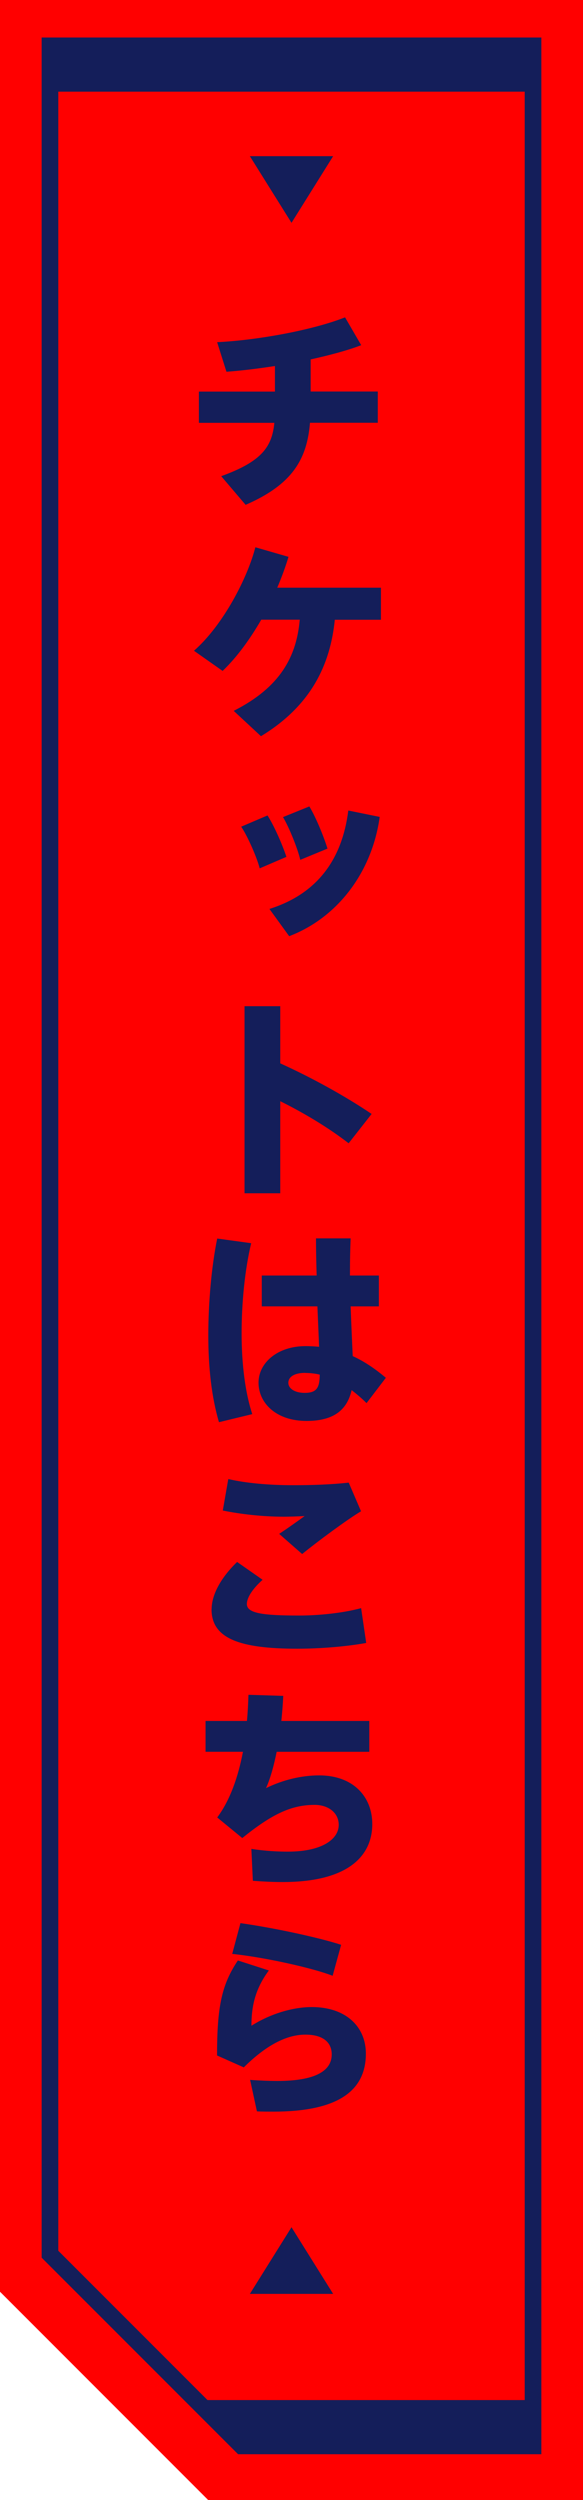
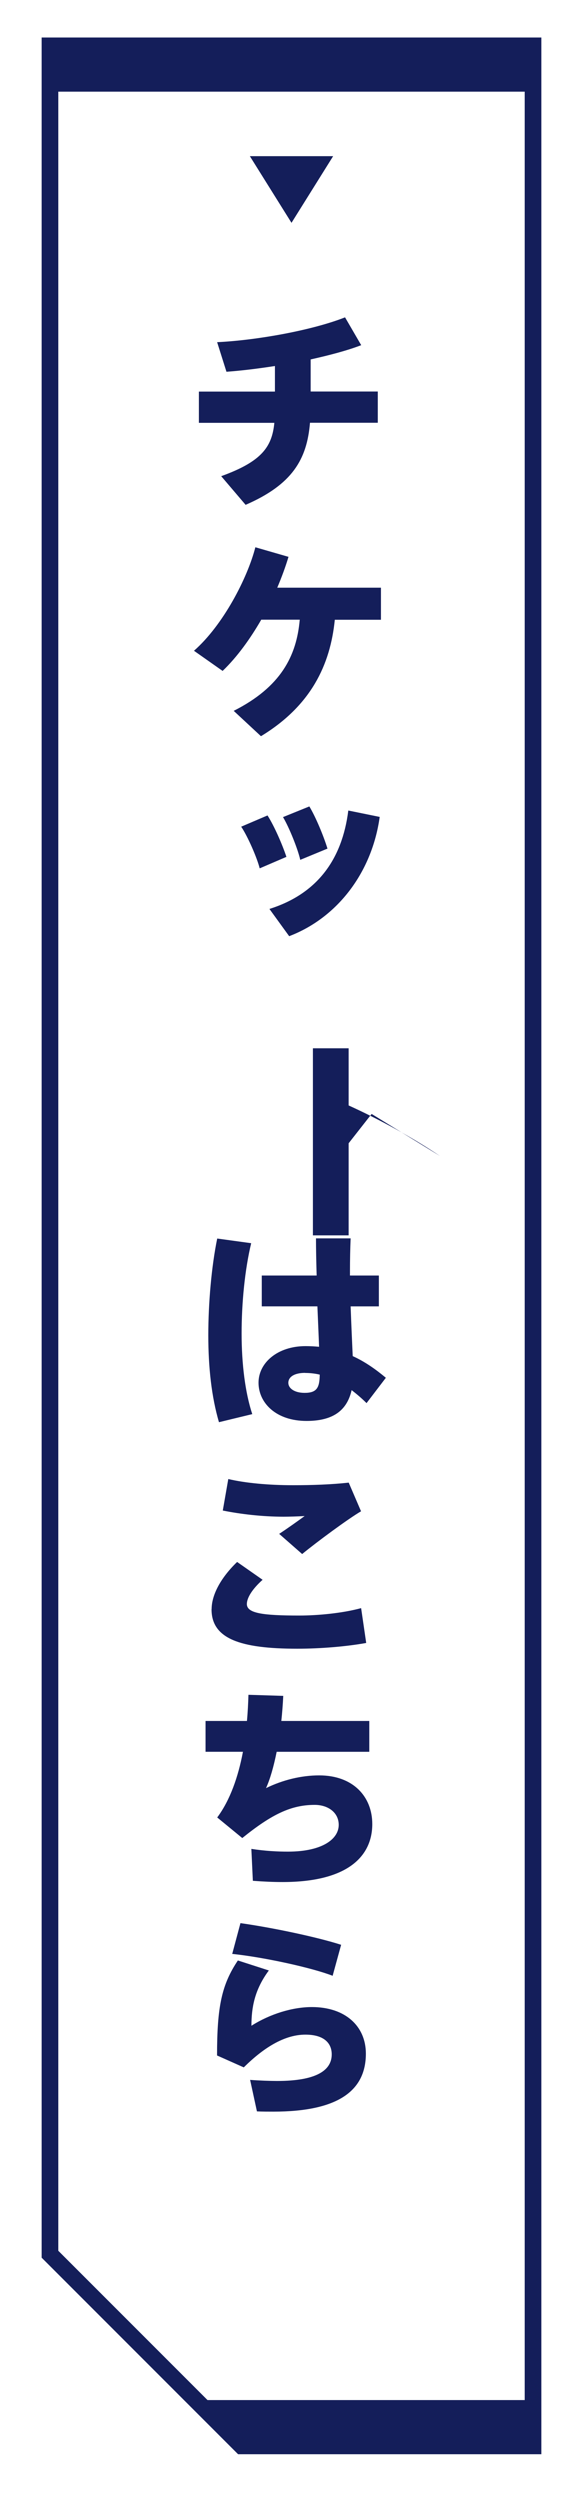
<svg xmlns="http://www.w3.org/2000/svg" id="_レイヤー_2" data-name="レイヤー 2" viewBox="0 0 70 300">
  <defs>
    <style>
      .cls-1 {
        fill: red;
      }

      .cls-2 {
        fill: #141e5a;
      }

      .cls-3 {
        fill: none;
        stroke: #141e5a;
        stroke-miterlimit: 10;
        stroke-width: 2px;
      }
    </style>
  </defs>
  <g id="_テキスト" data-name="テキスト">
    <g>
      <g>
-         <path class="cls-1" d="m25,300h45V0H0v275l25,25Z" />
        <path class="cls-3" d="m29,293.5h35V5.5H6v265l23,23Z" />
        <g>
          <path class="cls-2" d="m33.01,46.98v-3.06c-1.99.31-4.01.56-5.82.69l-1.12-3.55c4.8-.23,11.43-1.43,15.36-2.98l1.94,3.34c-1.66.64-3.78,1.2-6.07,1.71v3.85h8.06v3.75h-8.14c-.36,4.41-2.14,7.42-7.73,9.85l-2.93-3.44c4.87-1.76,6.1-3.52,6.38-6.4h-9.06v-3.75h9.13Z" />
          <path class="cls-2" d="m31.33,88.34l-3.27-3.04c5.66-2.86,7.55-6.58,7.93-10.94h-4.62c-1.33,2.3-2.88,4.46-4.64,6.15l-3.44-2.42c3.52-3.09,6.43-8.75,7.37-12.42l3.98,1.15c-.36,1.2-.82,2.45-1.35,3.7h12.45v3.85h-5.54c-.54,5.41-2.86,10.33-8.88,13.98Z" />
          <path class="cls-2" d="m32.12,97.85c.82,1.28,1.79,3.52,2.27,4.97l-3.21,1.38c-.31-1.25-1.43-3.83-2.22-5l3.16-1.35Zm13.47.18c-.92,6.63-5.05,12.09-10.87,14.31l-2.37-3.27c5.69-1.79,8.73-5.89,9.47-11.81l3.78.77Zm-8.44-1.25c.77,1.28,1.71,3.55,2.17,5.05l-3.27,1.35c-.28-1.28-1.33-3.9-2.07-5.13l3.16-1.28Z" />
-           <path class="cls-2" d="m44.62,133.67l-2.76,3.52c-2.4-1.86-5.33-3.62-8.21-5.05v11.05h-4.29v-22.45h4.29v6.86c3.67,1.66,7.73,3.88,10.97,6.07Z" />
+           <path class="cls-2" d="m44.62,133.67l-2.76,3.52v11.05h-4.29v-22.45h4.29v6.86c3.67,1.66,7.73,3.88,10.97,6.07Z" />
          <path class="cls-2" d="m30.16,149.18c-.77,3.21-1.15,7.19-1.15,10.84s.43,7.09,1.28,9.67l-4,.97c-.89-3.04-1.28-6.56-1.28-10.43s.38-8.24,1.07-11.61l4.08.56Zm7.86,3.88c-.05-1.66-.08-3.21-.08-4.46h4.16c-.05,1.17-.08,2.6-.08,3.95v.51h3.47v3.7h-3.39c.08,2.22.18,4.36.25,5.97,1.46.66,2.76,1.58,3.98,2.6l-2.32,3.04c-.59-.59-1.2-1.1-1.79-1.56-.54,2.37-2.14,3.7-5.41,3.7-3.7,0-5.77-2.19-5.77-4.59s2.3-4.39,5.64-4.39c.56,0,1.1.03,1.63.08-.05-1.4-.13-3.09-.2-4.85h-6.68v-3.7h6.58Zm-1.38,11.68c-1.3,0-2.02.48-2.02,1.2,0,.64.71,1.2,1.96,1.2,1.48,0,1.79-.64,1.81-2.19-.56-.13-1.15-.2-1.76-.2Z" />
          <path class="cls-2" d="m25.41,193.09c0-1.63,1-3.67,3.06-5.66l3.06,2.14c-1.25,1.12-1.89,2.17-1.89,2.91,0,1.1,1.86,1.38,6.3,1.38,2.22,0,5.18-.28,7.42-.89l.61,4.18c-2.37.43-5.48.69-8.29.69-6.84,0-10.28-1.2-10.28-4.72v-.03Zm9.8-14.87c2.25,0,4.59-.08,6.66-.31l1.48,3.44c-1.53.89-5.36,3.72-7.07,5.13l-2.76-2.42c1.05-.69,2.22-1.53,3.06-2.14-.82.05-1.91.08-2.53.08-2.55,0-5.18-.31-7.3-.74l.66-3.78c2.04.48,4.82.74,7.76.74h.03Z" />
          <path class="cls-2" d="m29.65,206.51c.1-1.07.15-2.12.18-3.14l4.18.13c-.05,1.05-.13,2.04-.23,3.01h10.56v3.7h-11.12c-.36,1.79-.79,3.29-1.28,4.36,2.02-.99,4.26-1.53,6.38-1.53,4.11,0,6.38,2.58,6.38,5.84,0,3.8-2.86,6.96-10.77,6.96-1.1,0-2.27-.05-3.57-.15l-.18-3.83c1.68.26,3.14.33,4.39.33,4.13,0,6.1-1.51,6.1-3.21,0-1.48-1.28-2.4-2.88-2.4-2.78,0-5.1,1.07-8.7,3.98l-3.01-2.47c1.56-2.09,2.53-4.92,3.09-7.88h-4.49v-3.7h4.97Z" />
          <path class="cls-2" d="m30.18,243.09c2.25-1.43,4.95-2.25,7.27-2.25,3.98,0,6.48,2.27,6.48,5.59,0,4.41-3.27,6.96-11.12,6.96-.51,0-1.33,0-1.96-.03l-.82-3.78c1.02.08,2.42.13,3.24.13,4.77,0,6.56-1.3,6.56-3.19,0-1.3-.87-2.37-3.16-2.37s-4.75,1.3-7.4,3.93l-3.21-1.43c0-5.87.56-8.5,2.5-11.4l3.72,1.2c-1.71,2.3-2.09,4.44-2.09,6.63Zm-2.3-8.62l.99-3.7c3.85.54,9.24,1.68,12.09,2.6l-1.02,3.72c-2.4-.94-8.16-2.22-12.07-2.63Z" />
        </g>
        <g>
          <polygon class="cls-2" points="35 26.74 40 18.74 30 18.74 35 26.74" />
-           <polygon class="cls-2" points="35 267.26 30 275.26 40 275.26 35 267.26" />
        </g>
      </g>
      <rect class="cls-2" x="6" y="5" width="58" height="6" />
      <polygon class="cls-2" points="29 294 64 294 64 288 24 288 29 294" />
    </g>
  </g>
</svg>